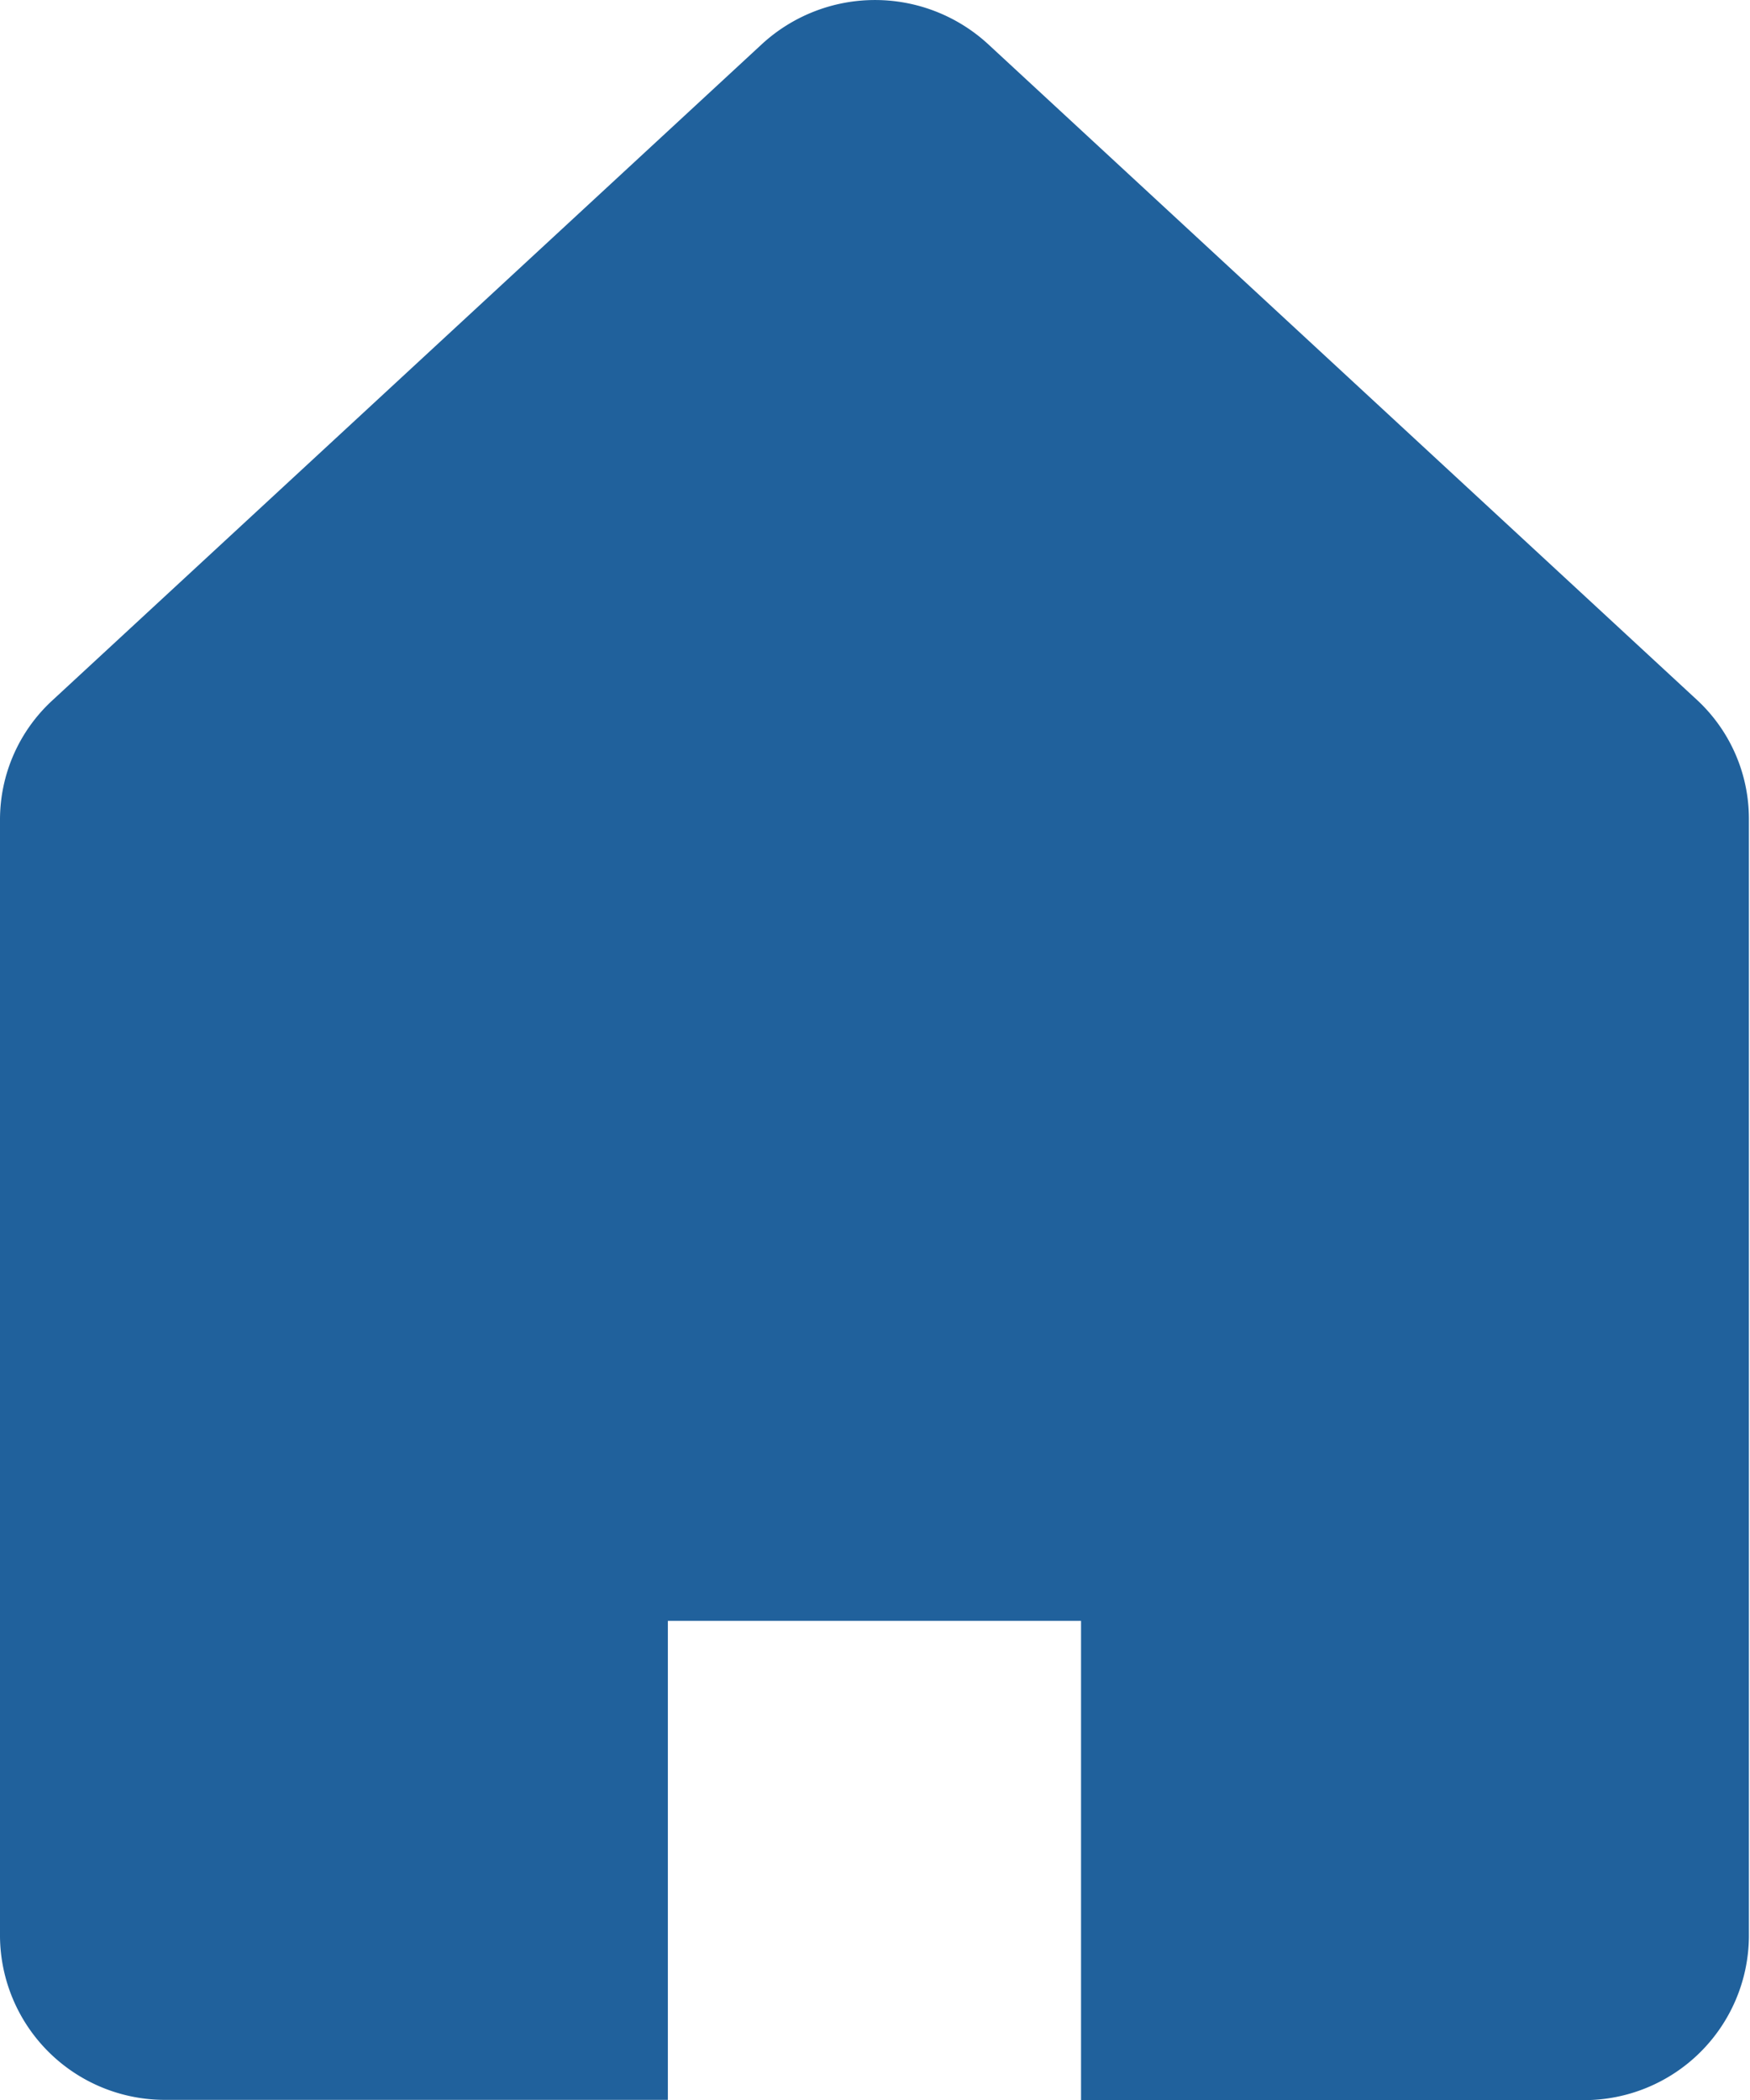
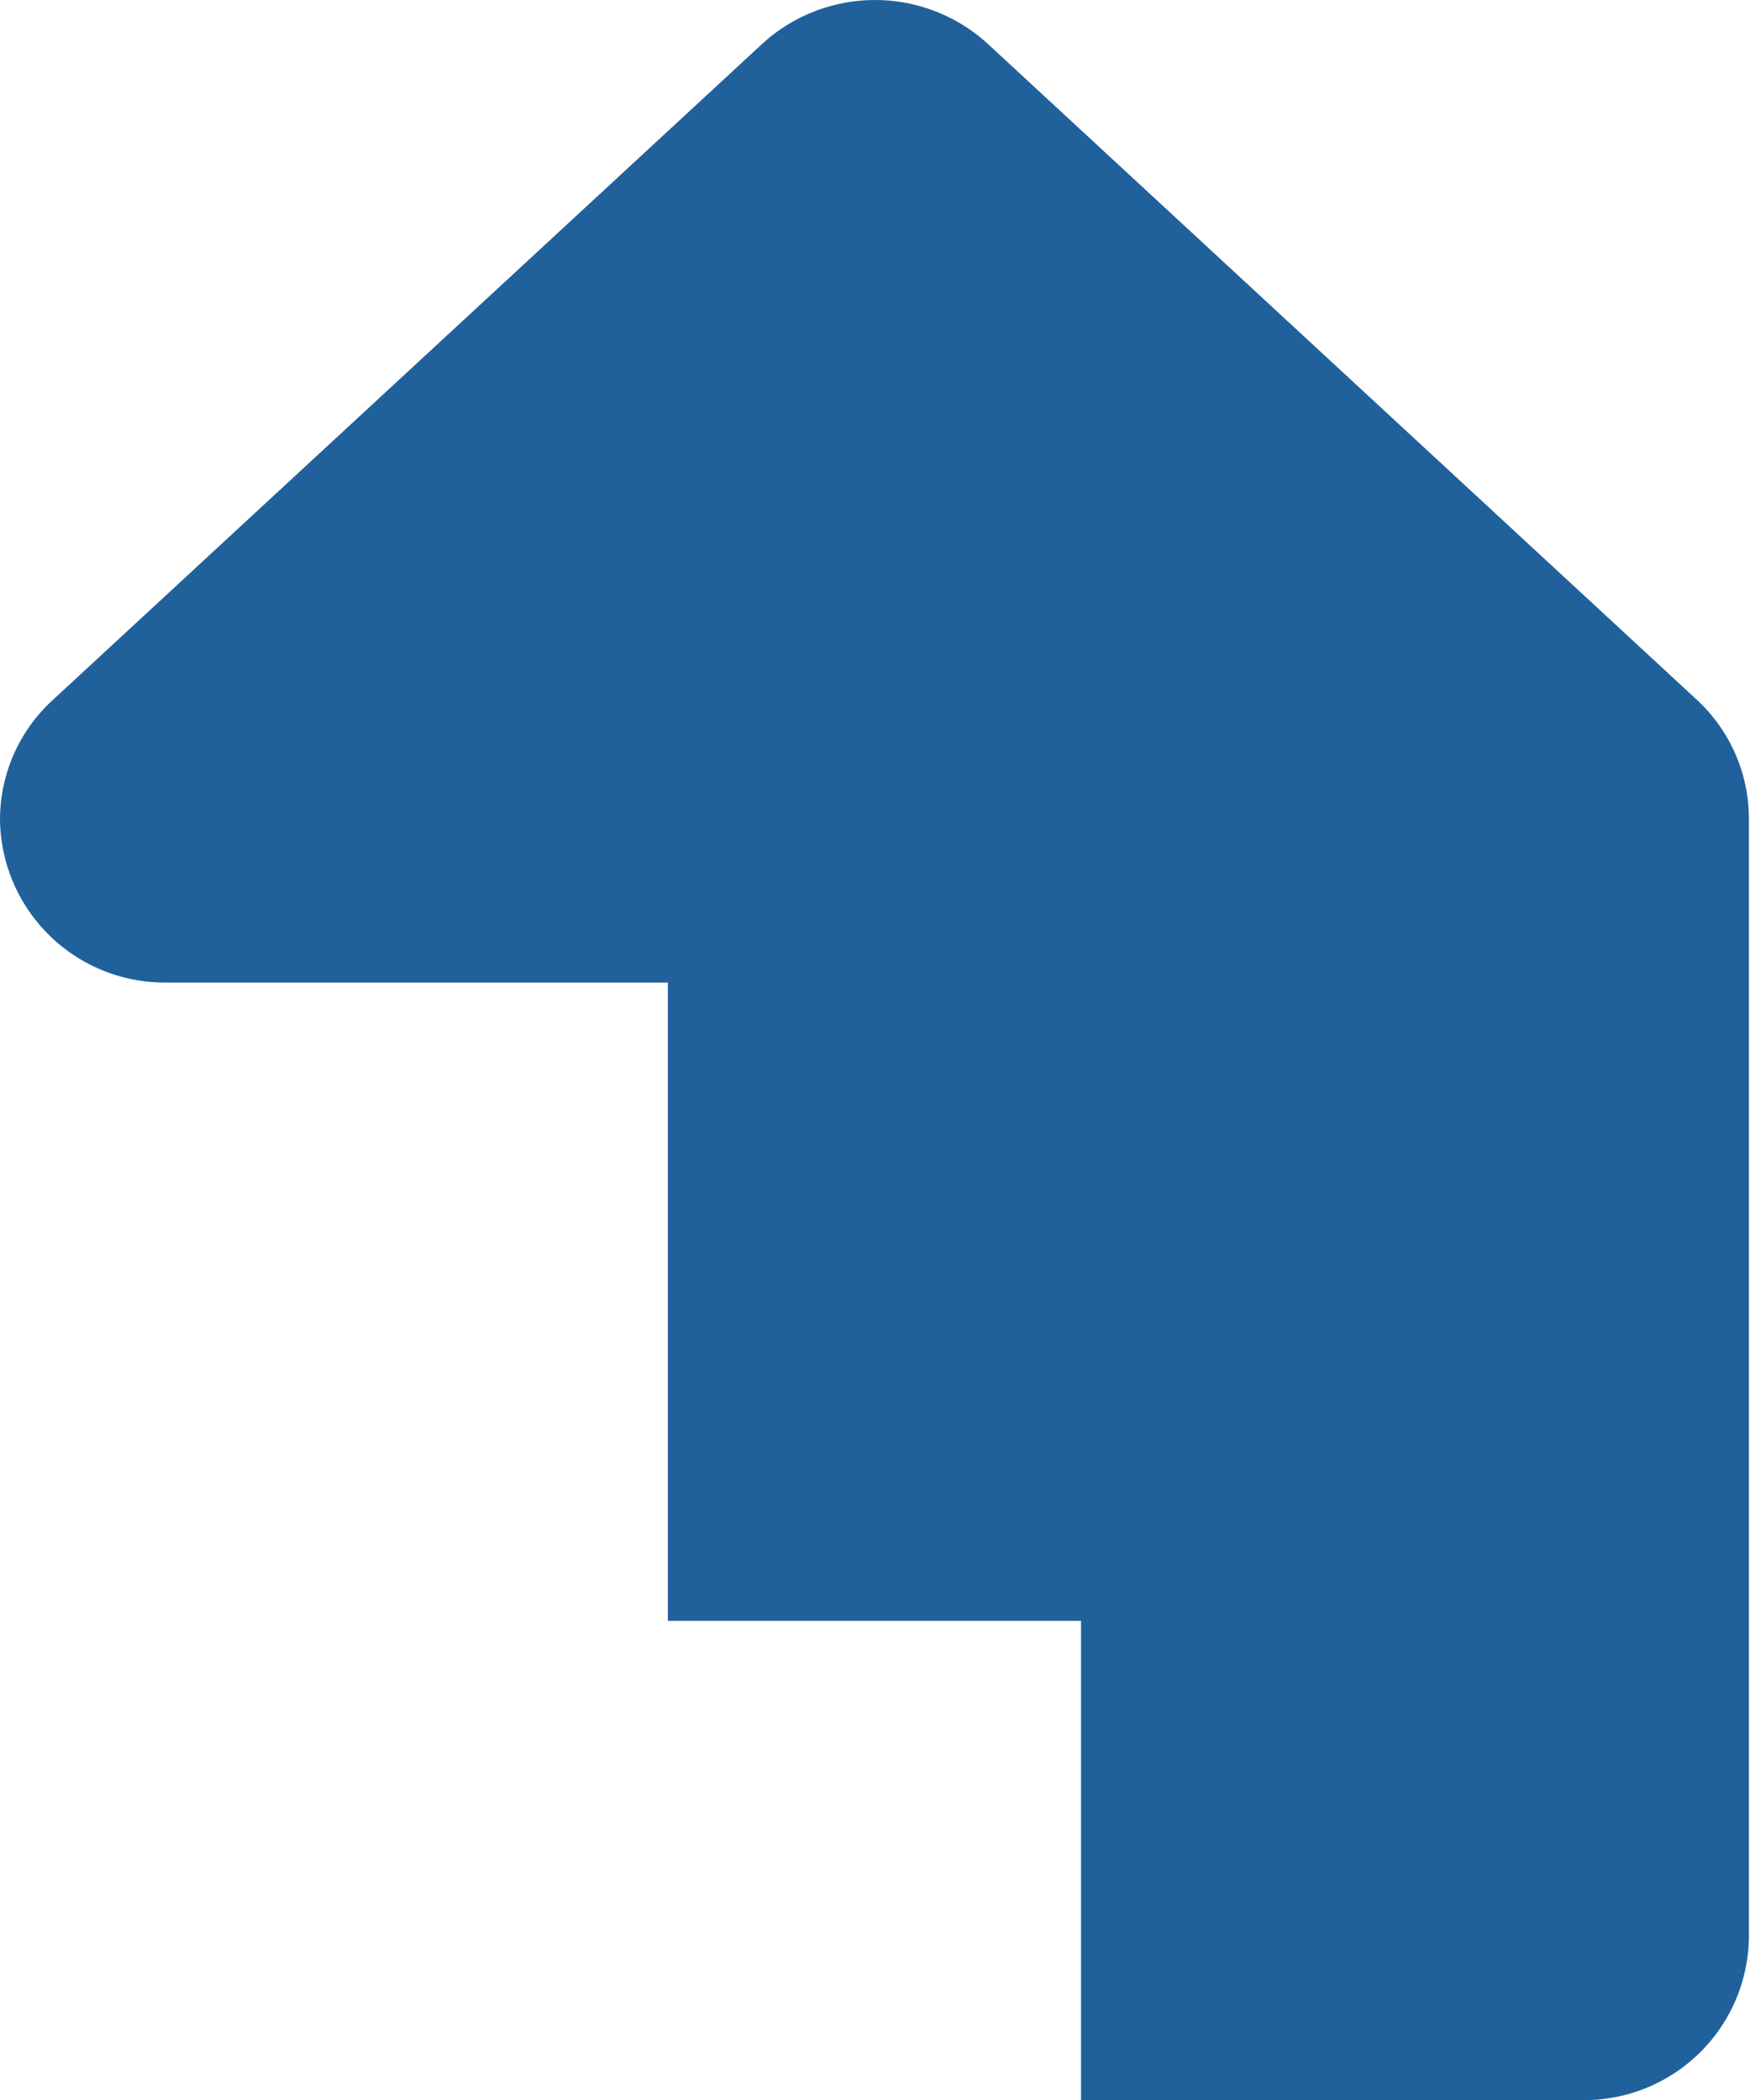
<svg xmlns="http://www.w3.org/2000/svg" width="12.74" height="15.288" viewBox="0 0 12.74 15.288">
  <g transform="translate(-1120 -242.356)">
    <g transform="translate(137 228)">
      <g transform="translate(-4)">
        <g transform="translate(941.359 14.356)">
-           <path d="M58,5.1,52.834.321a1.216,1.216,0,0,0-1.646,0L46.021,5.1a1.18,1.18,0,0,0-.38.866V14.1a1.2,1.2,0,0,0,1.2,1.187h3.662V11.8h3.008v3.489h3.662a1.2,1.2,0,0,0,1.2-1.187V5.963A1.18,1.18,0,0,0,58,5.1Z" fill="#20619c" />
+           <path d="M58,5.1,52.834.321a1.216,1.216,0,0,0-1.646,0L46.021,5.1a1.18,1.18,0,0,0-.38.866a1.2,1.2,0,0,0,1.2,1.187h3.662V11.8h3.008v3.489h3.662a1.2,1.2,0,0,0,1.2-1.187V5.963A1.18,1.18,0,0,0,58,5.1Z" fill="#20619c" />
        </g>
      </g>
    </g>
  </g>
</svg>